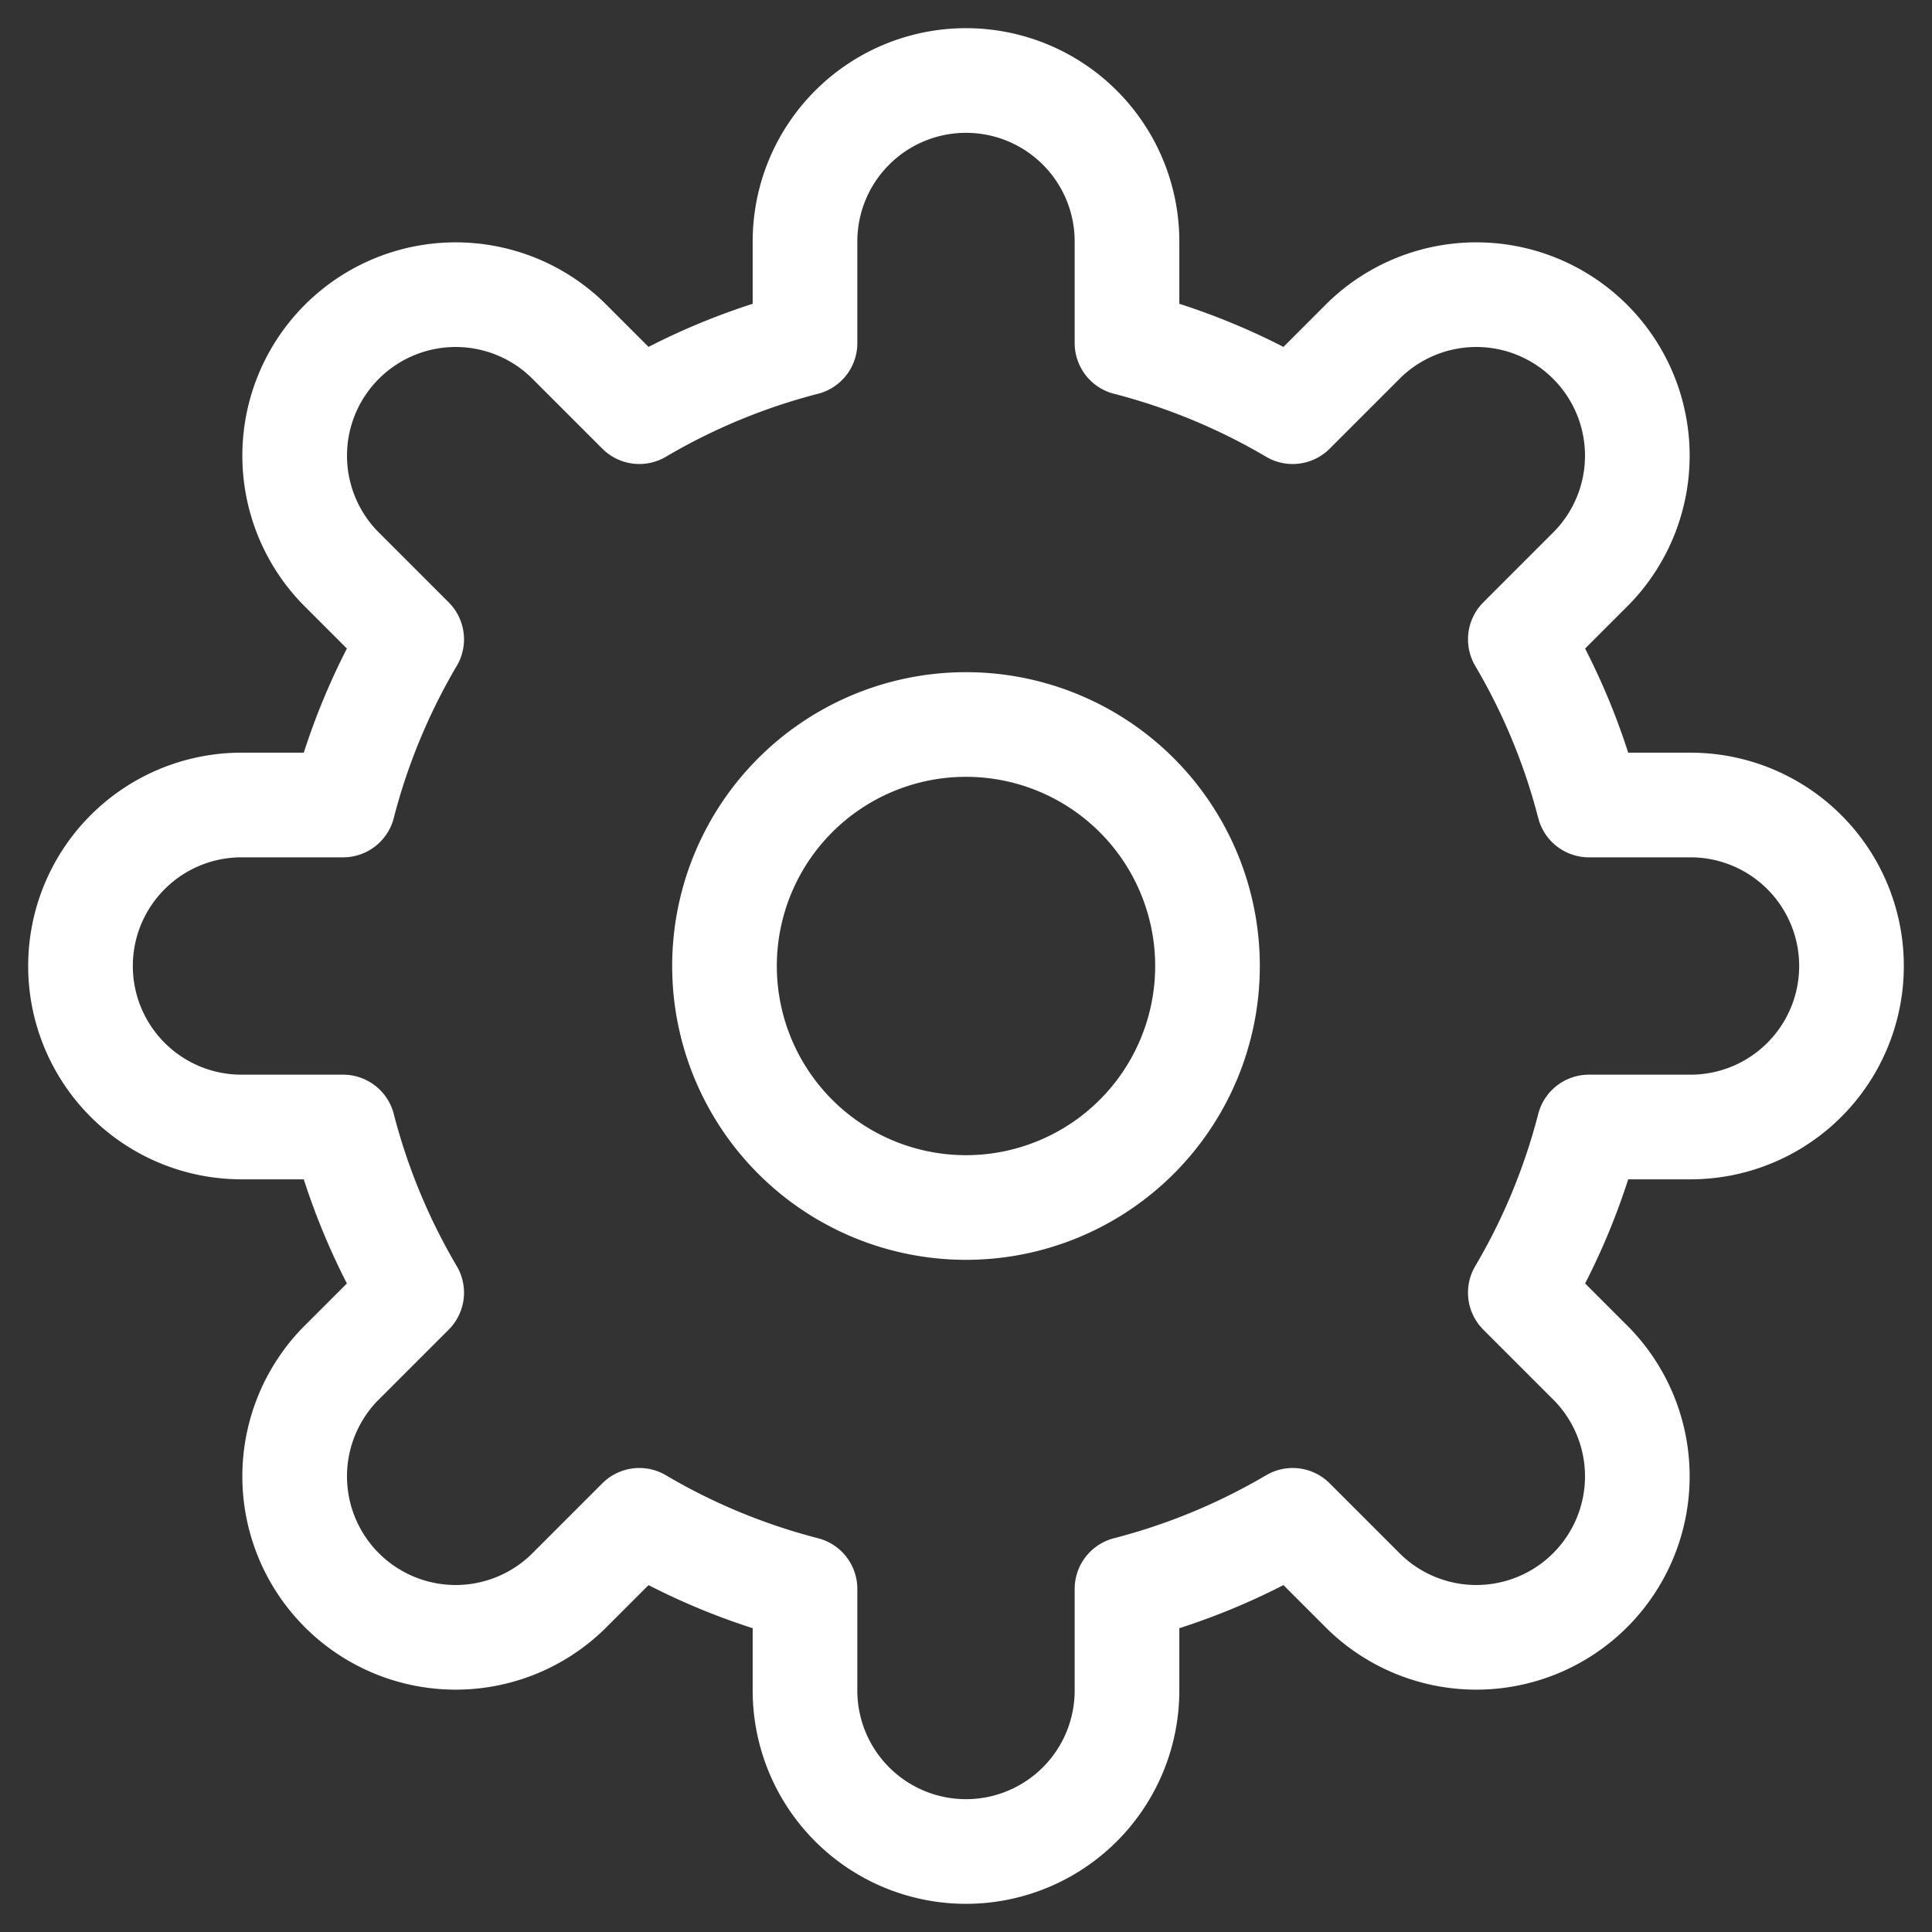
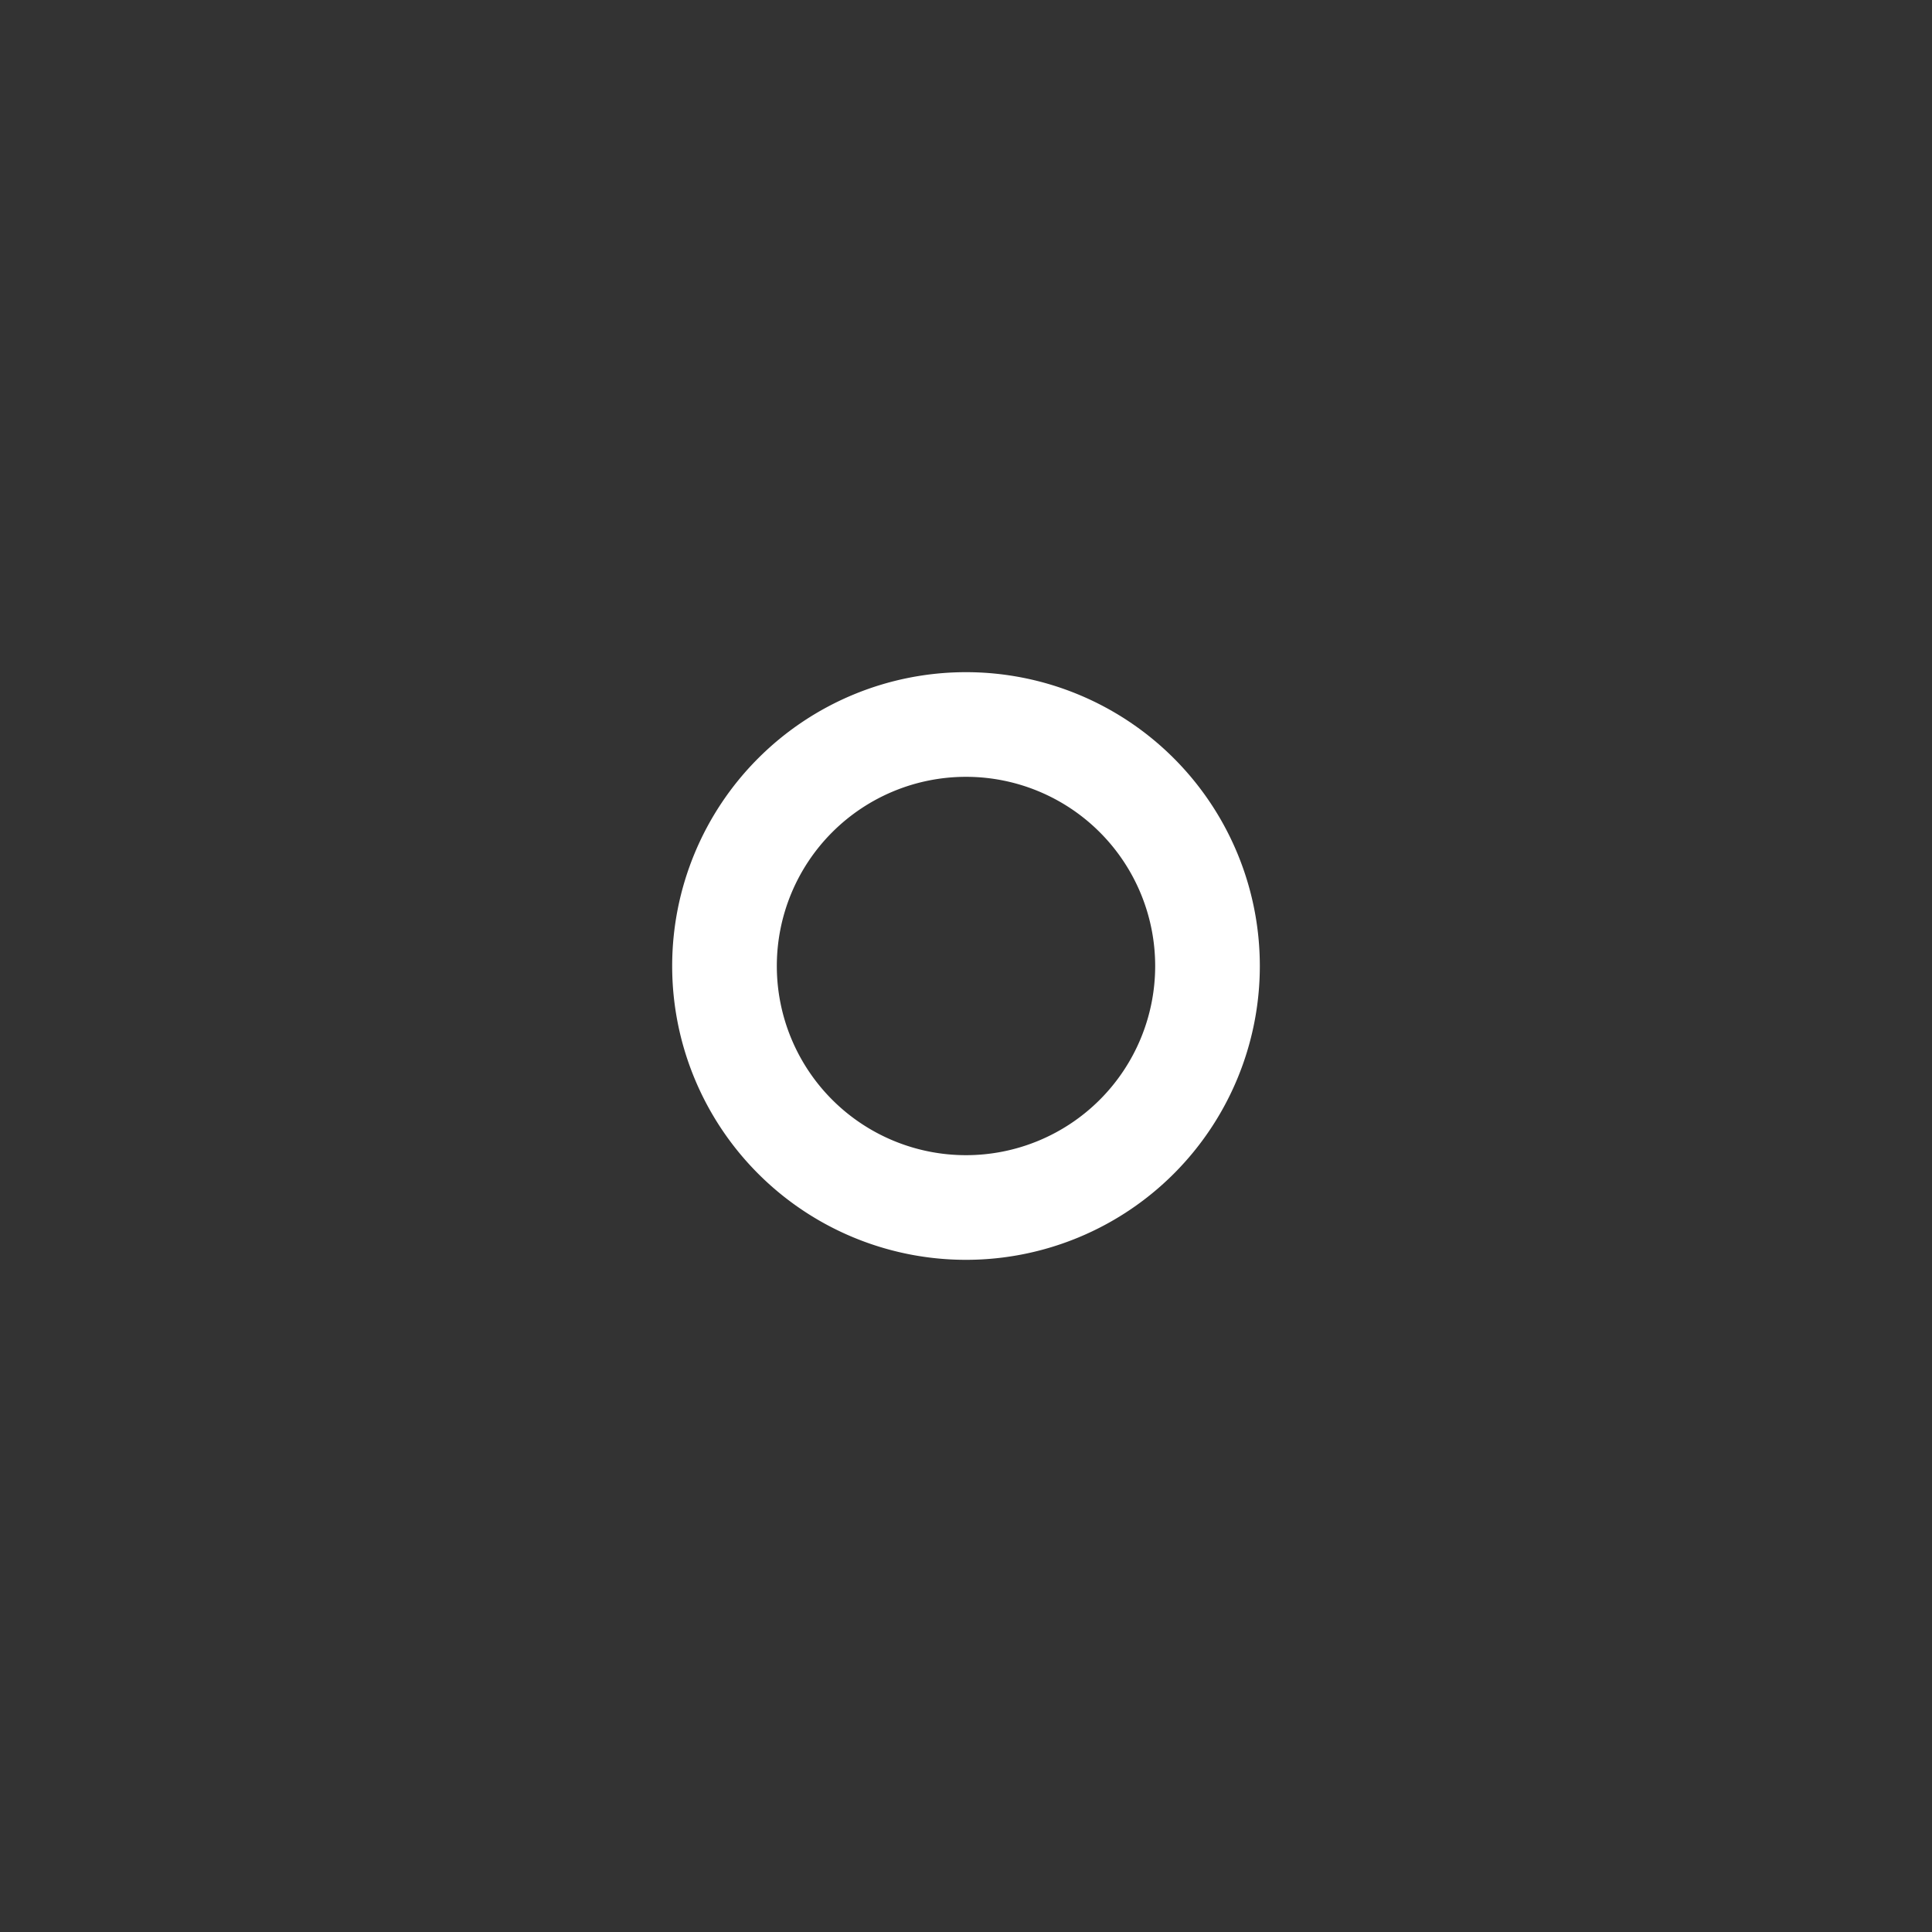
<svg xmlns="http://www.w3.org/2000/svg" width="24" height="24" fill="none" stroke="#fff" stroke-width="1.3" stroke-linejoin="round">
  <rect width="100%" height="100%" fill="#333333" stroke="none" />
-   <path d="M23 12a2 2 0 0 0-2-2h-1.262a7.97 7.97 0 0 0-.852-2.058l.892-.892a2 2 0 0 0-2.828-2.828l-.892.892A7.97 7.97 0 0 0 14 4.262V3a2 2 0 1 0-4 0v1.262a7.97 7.97 0 0 0-2.058.852l-.892-.892A2 2 0 0 0 4.222 7.05l.892.892A7.97 7.97 0 0 0 4.262 10H3a2 2 0 1 0 0 4h1.262a7.97 7.97 0 0 0 .852 2.058l-.892.892a2 2 0 0 0 2.828 2.828l.892-.892c.635.375 1.326.663 2.058.852V21a2 2 0 1 0 4 0v-1.262a7.97 7.97 0 0 0 2.058-.852l.892.892a2 2 0 0 0 2.828-2.828l-.892-.892c.375-.635.663-1.326.852-2.058H21a2 2 0 0 0 2-2z" />
  <path d="M12 15a3 3 0 1 0 0-6 3 3 0 1 0 0 6z" />
</svg>